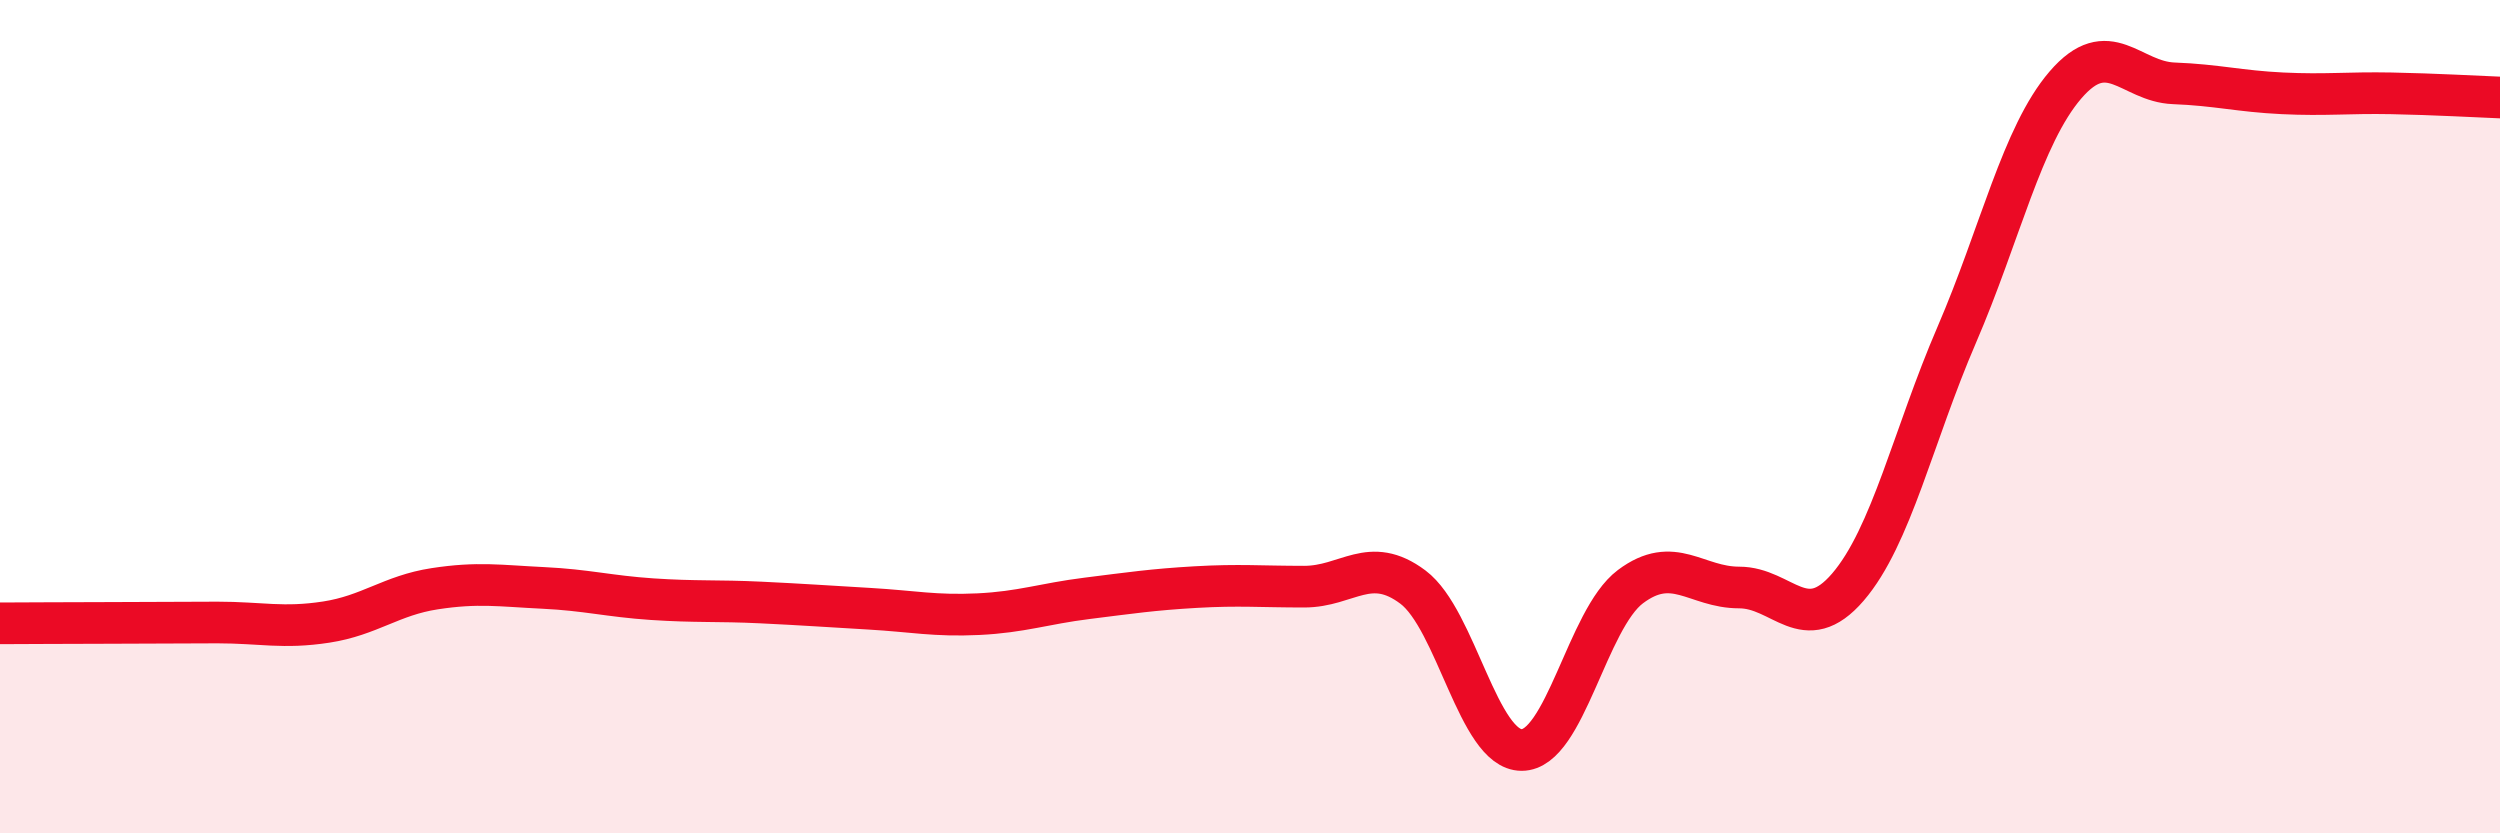
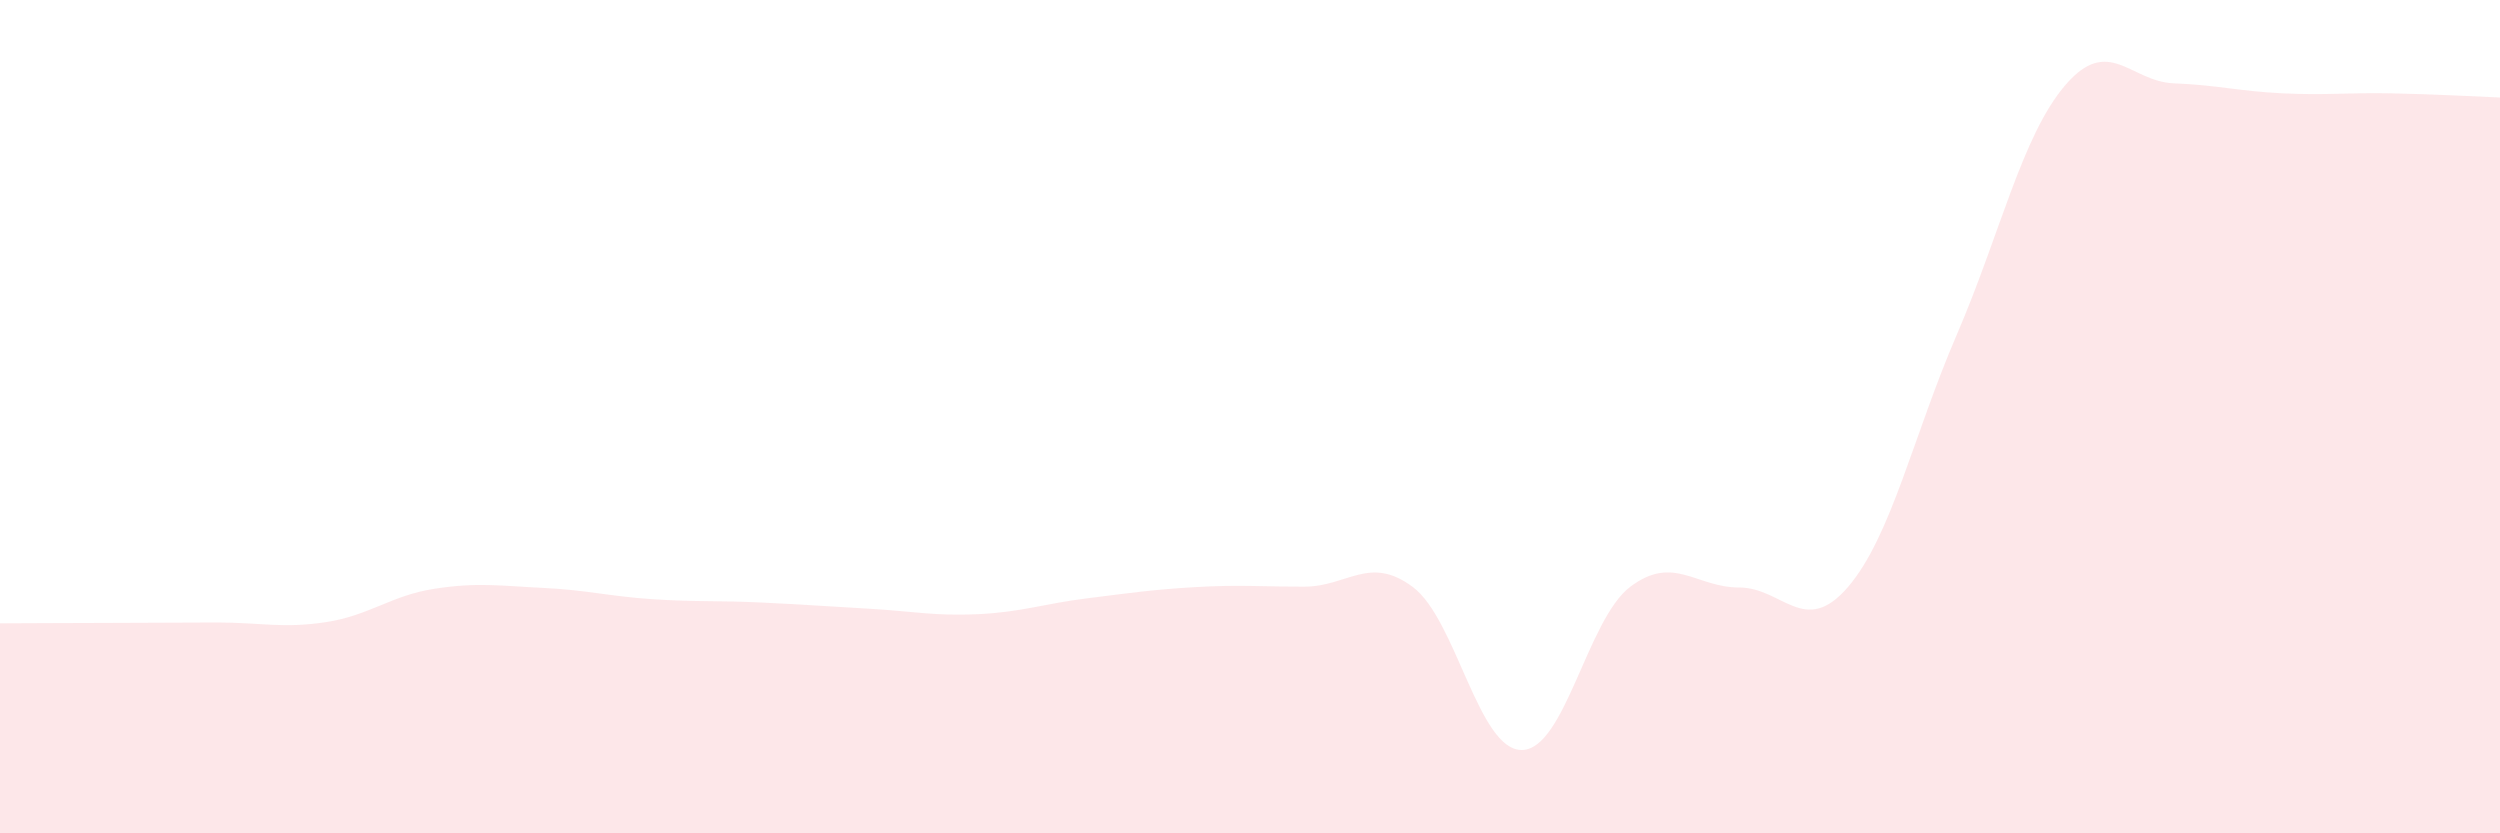
<svg xmlns="http://www.w3.org/2000/svg" width="60" height="20" viewBox="0 0 60 20">
  <path d="M 0,14.96 C 0.52,14.96 1.57,14.95 2.61,14.95 C 3.65,14.95 4.18,14.94 5.22,14.94 C 6.26,14.94 6.79,15.09 7.83,14.93 C 8.87,14.77 9.39,14.29 10.43,14.13 C 11.47,13.97 12,14.06 13.04,14.11 C 14.08,14.16 14.61,14.31 15.65,14.38 C 16.69,14.45 17.22,14.41 18.26,14.46 C 19.3,14.51 19.83,14.55 20.87,14.61 C 21.91,14.67 22.44,14.79 23.48,14.74 C 24.52,14.69 25.05,14.49 26.09,14.36 C 27.13,14.23 27.66,14.15 28.7,14.09 C 29.74,14.03 30.26,14.08 31.3,14.08 C 32.34,14.08 32.87,13.31 33.91,14.09 C 34.95,14.87 35.48,18 36.52,18 C 37.56,18 38.09,14.86 39.13,14.08 C 40.17,13.3 40.7,14.1 41.74,14.1 C 42.78,14.1 43.31,15.3 44.35,14.09 C 45.39,12.88 45.92,10.45 46.96,8.04 C 48,5.63 48.53,3.25 49.57,2.04 C 50.61,0.83 51.13,1.96 52.17,2 C 53.21,2.04 53.74,2.19 54.78,2.24 C 55.82,2.29 56.35,2.22 57.39,2.24 C 58.43,2.26 59.48,2.32 60,2.34L60 20L0 20Z" fill="#EB0A25" opacity="0.1" stroke-linecap="round" stroke-linejoin="round" />
-   <path d="M 0,14.96 C 0.52,14.96 1.57,14.95 2.61,14.95 C 3.65,14.95 4.18,14.94 5.22,14.94 C 6.26,14.94 6.79,15.09 7.83,14.93 C 8.87,14.77 9.39,14.29 10.43,14.13 C 11.47,13.97 12,14.06 13.04,14.11 C 14.08,14.16 14.61,14.31 15.65,14.38 C 16.69,14.45 17.22,14.41 18.26,14.46 C 19.3,14.51 19.83,14.55 20.87,14.61 C 21.91,14.67 22.44,14.79 23.48,14.74 C 24.52,14.69 25.05,14.49 26.09,14.36 C 27.13,14.23 27.66,14.15 28.7,14.09 C 29.74,14.03 30.26,14.08 31.3,14.08 C 32.34,14.08 32.87,13.31 33.91,14.09 C 34.95,14.87 35.48,18 36.52,18 C 37.56,18 38.09,14.86 39.13,14.08 C 40.17,13.3 40.7,14.1 41.74,14.1 C 42.78,14.1 43.31,15.3 44.35,14.09 C 45.39,12.88 45.92,10.45 46.96,8.04 C 48,5.63 48.53,3.25 49.57,2.04 C 50.61,0.83 51.13,1.96 52.17,2 C 53.21,2.04 53.74,2.19 54.78,2.24 C 55.82,2.29 56.35,2.22 57.39,2.24 C 58.43,2.26 59.48,2.32 60,2.34" stroke="#EB0A25" stroke-width="1" fill="none" stroke-linecap="round" stroke-linejoin="round" />
</svg>